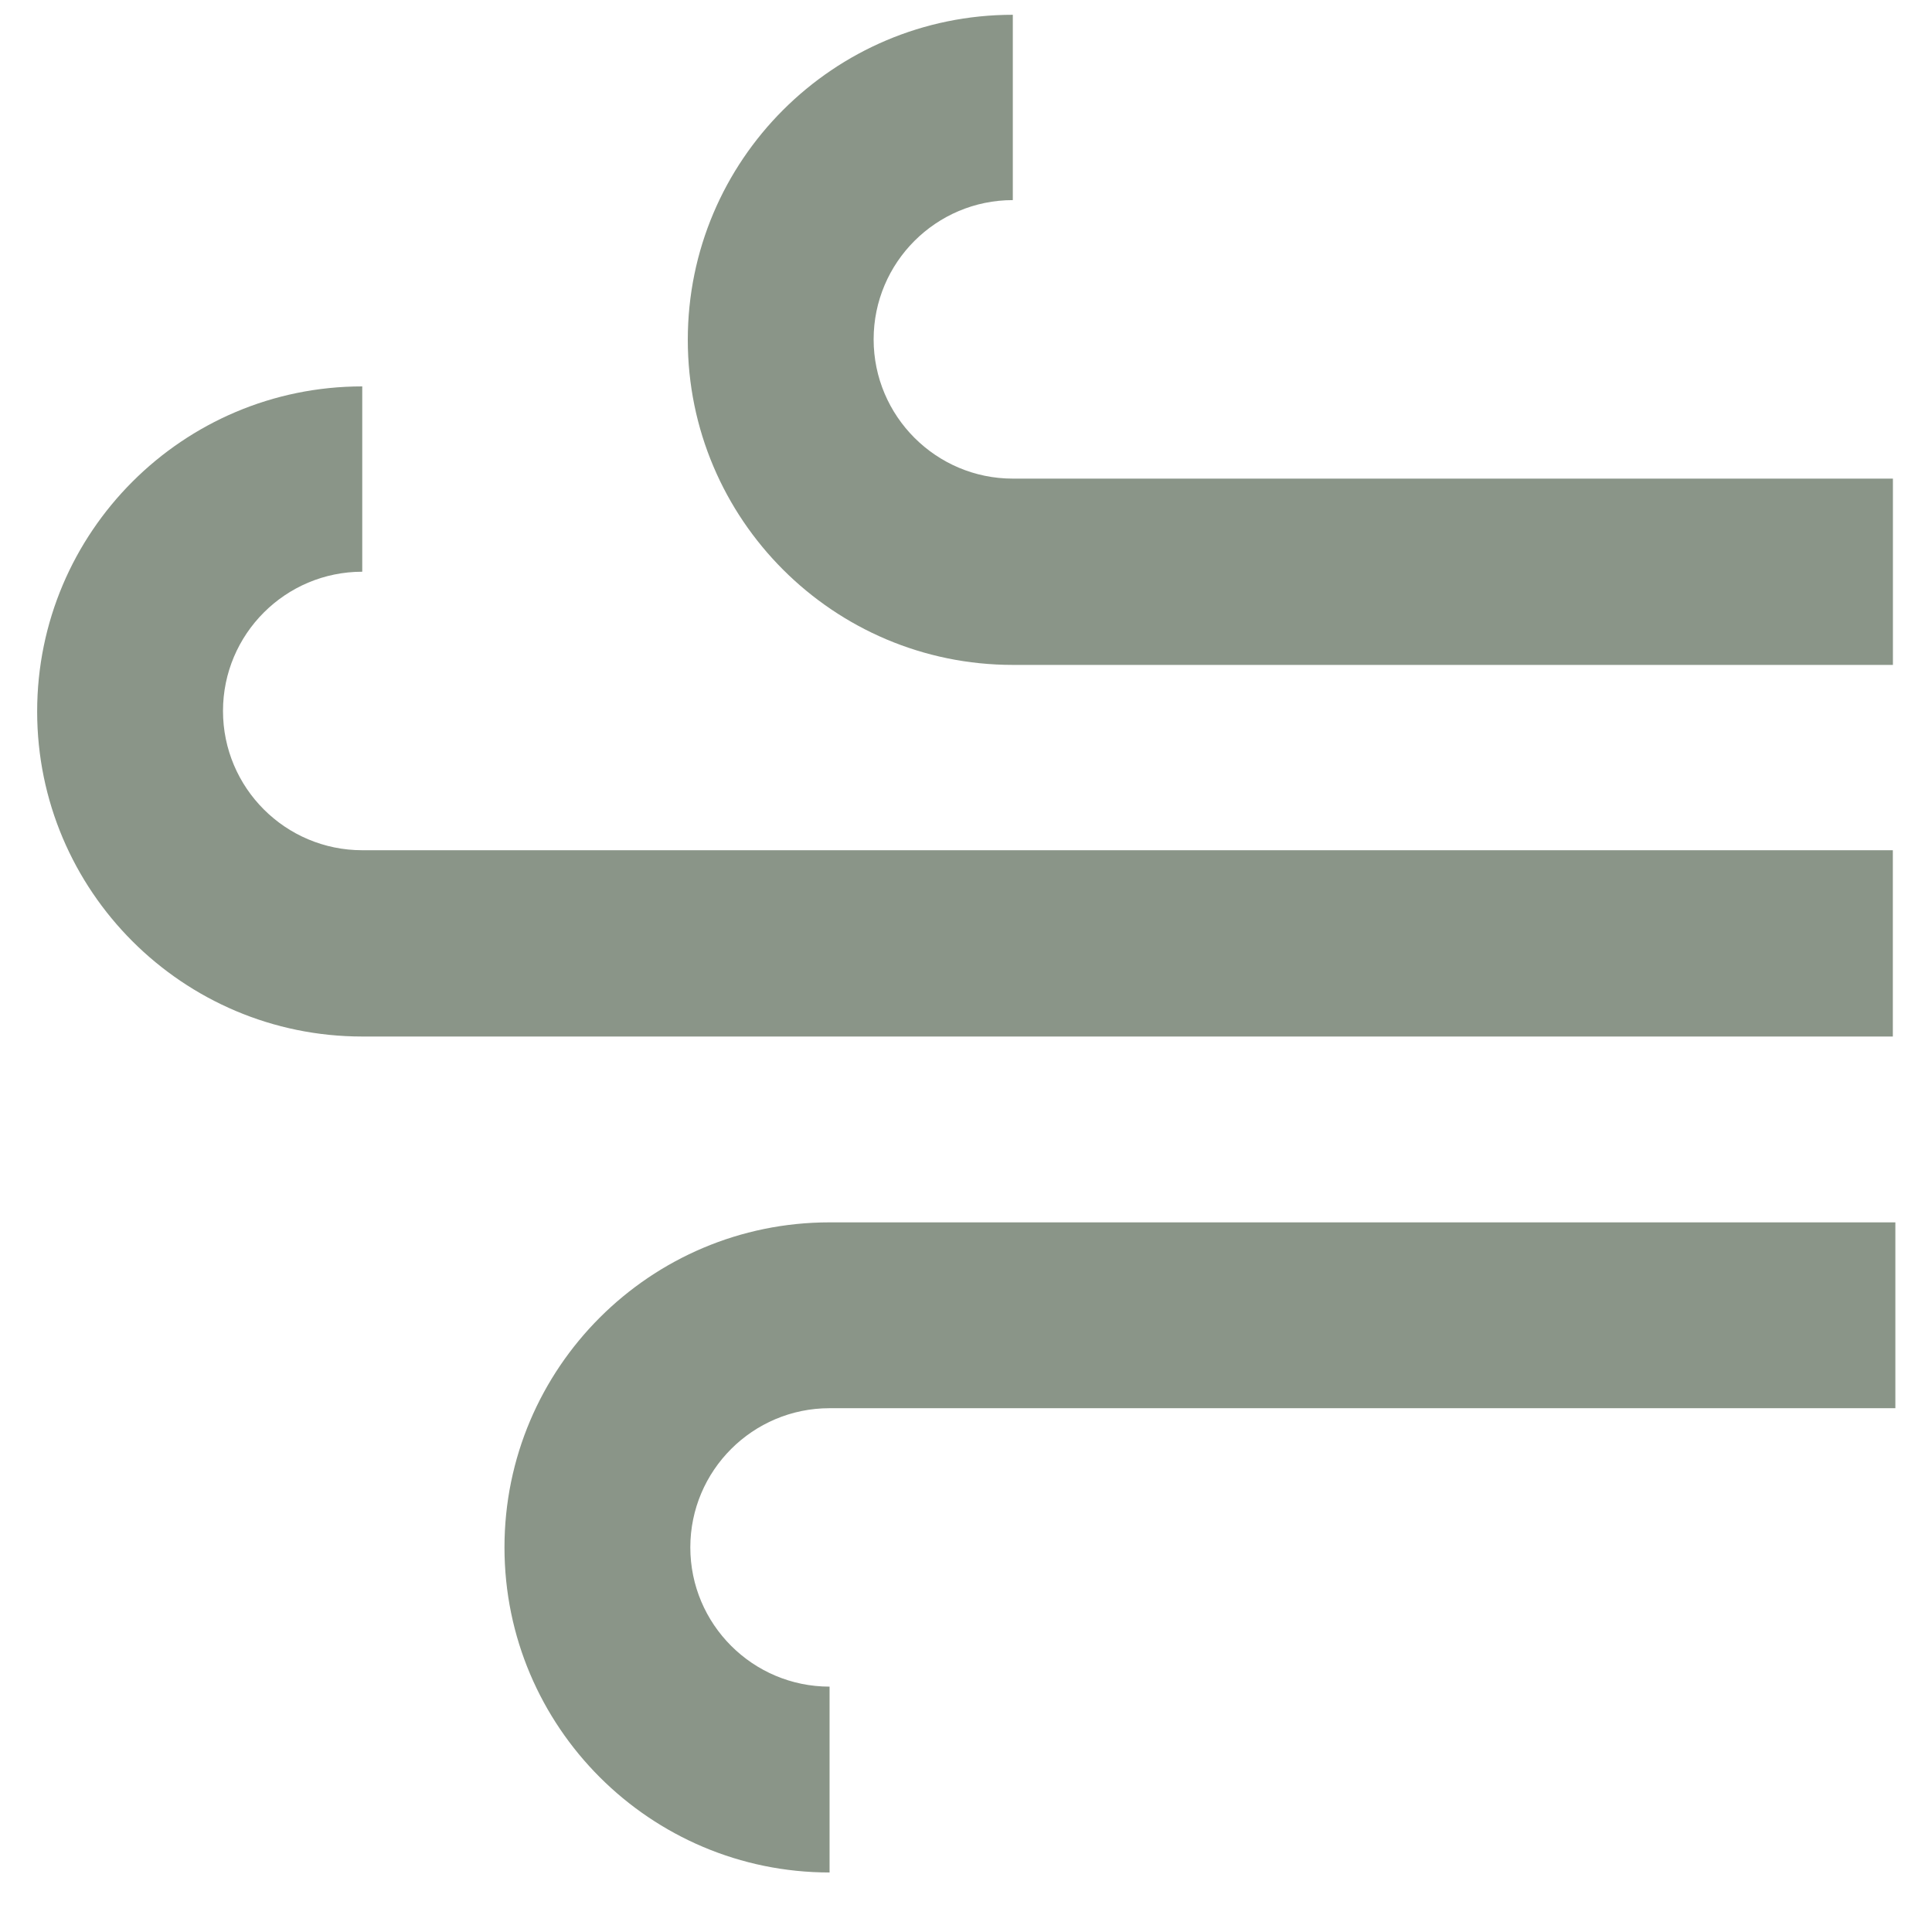
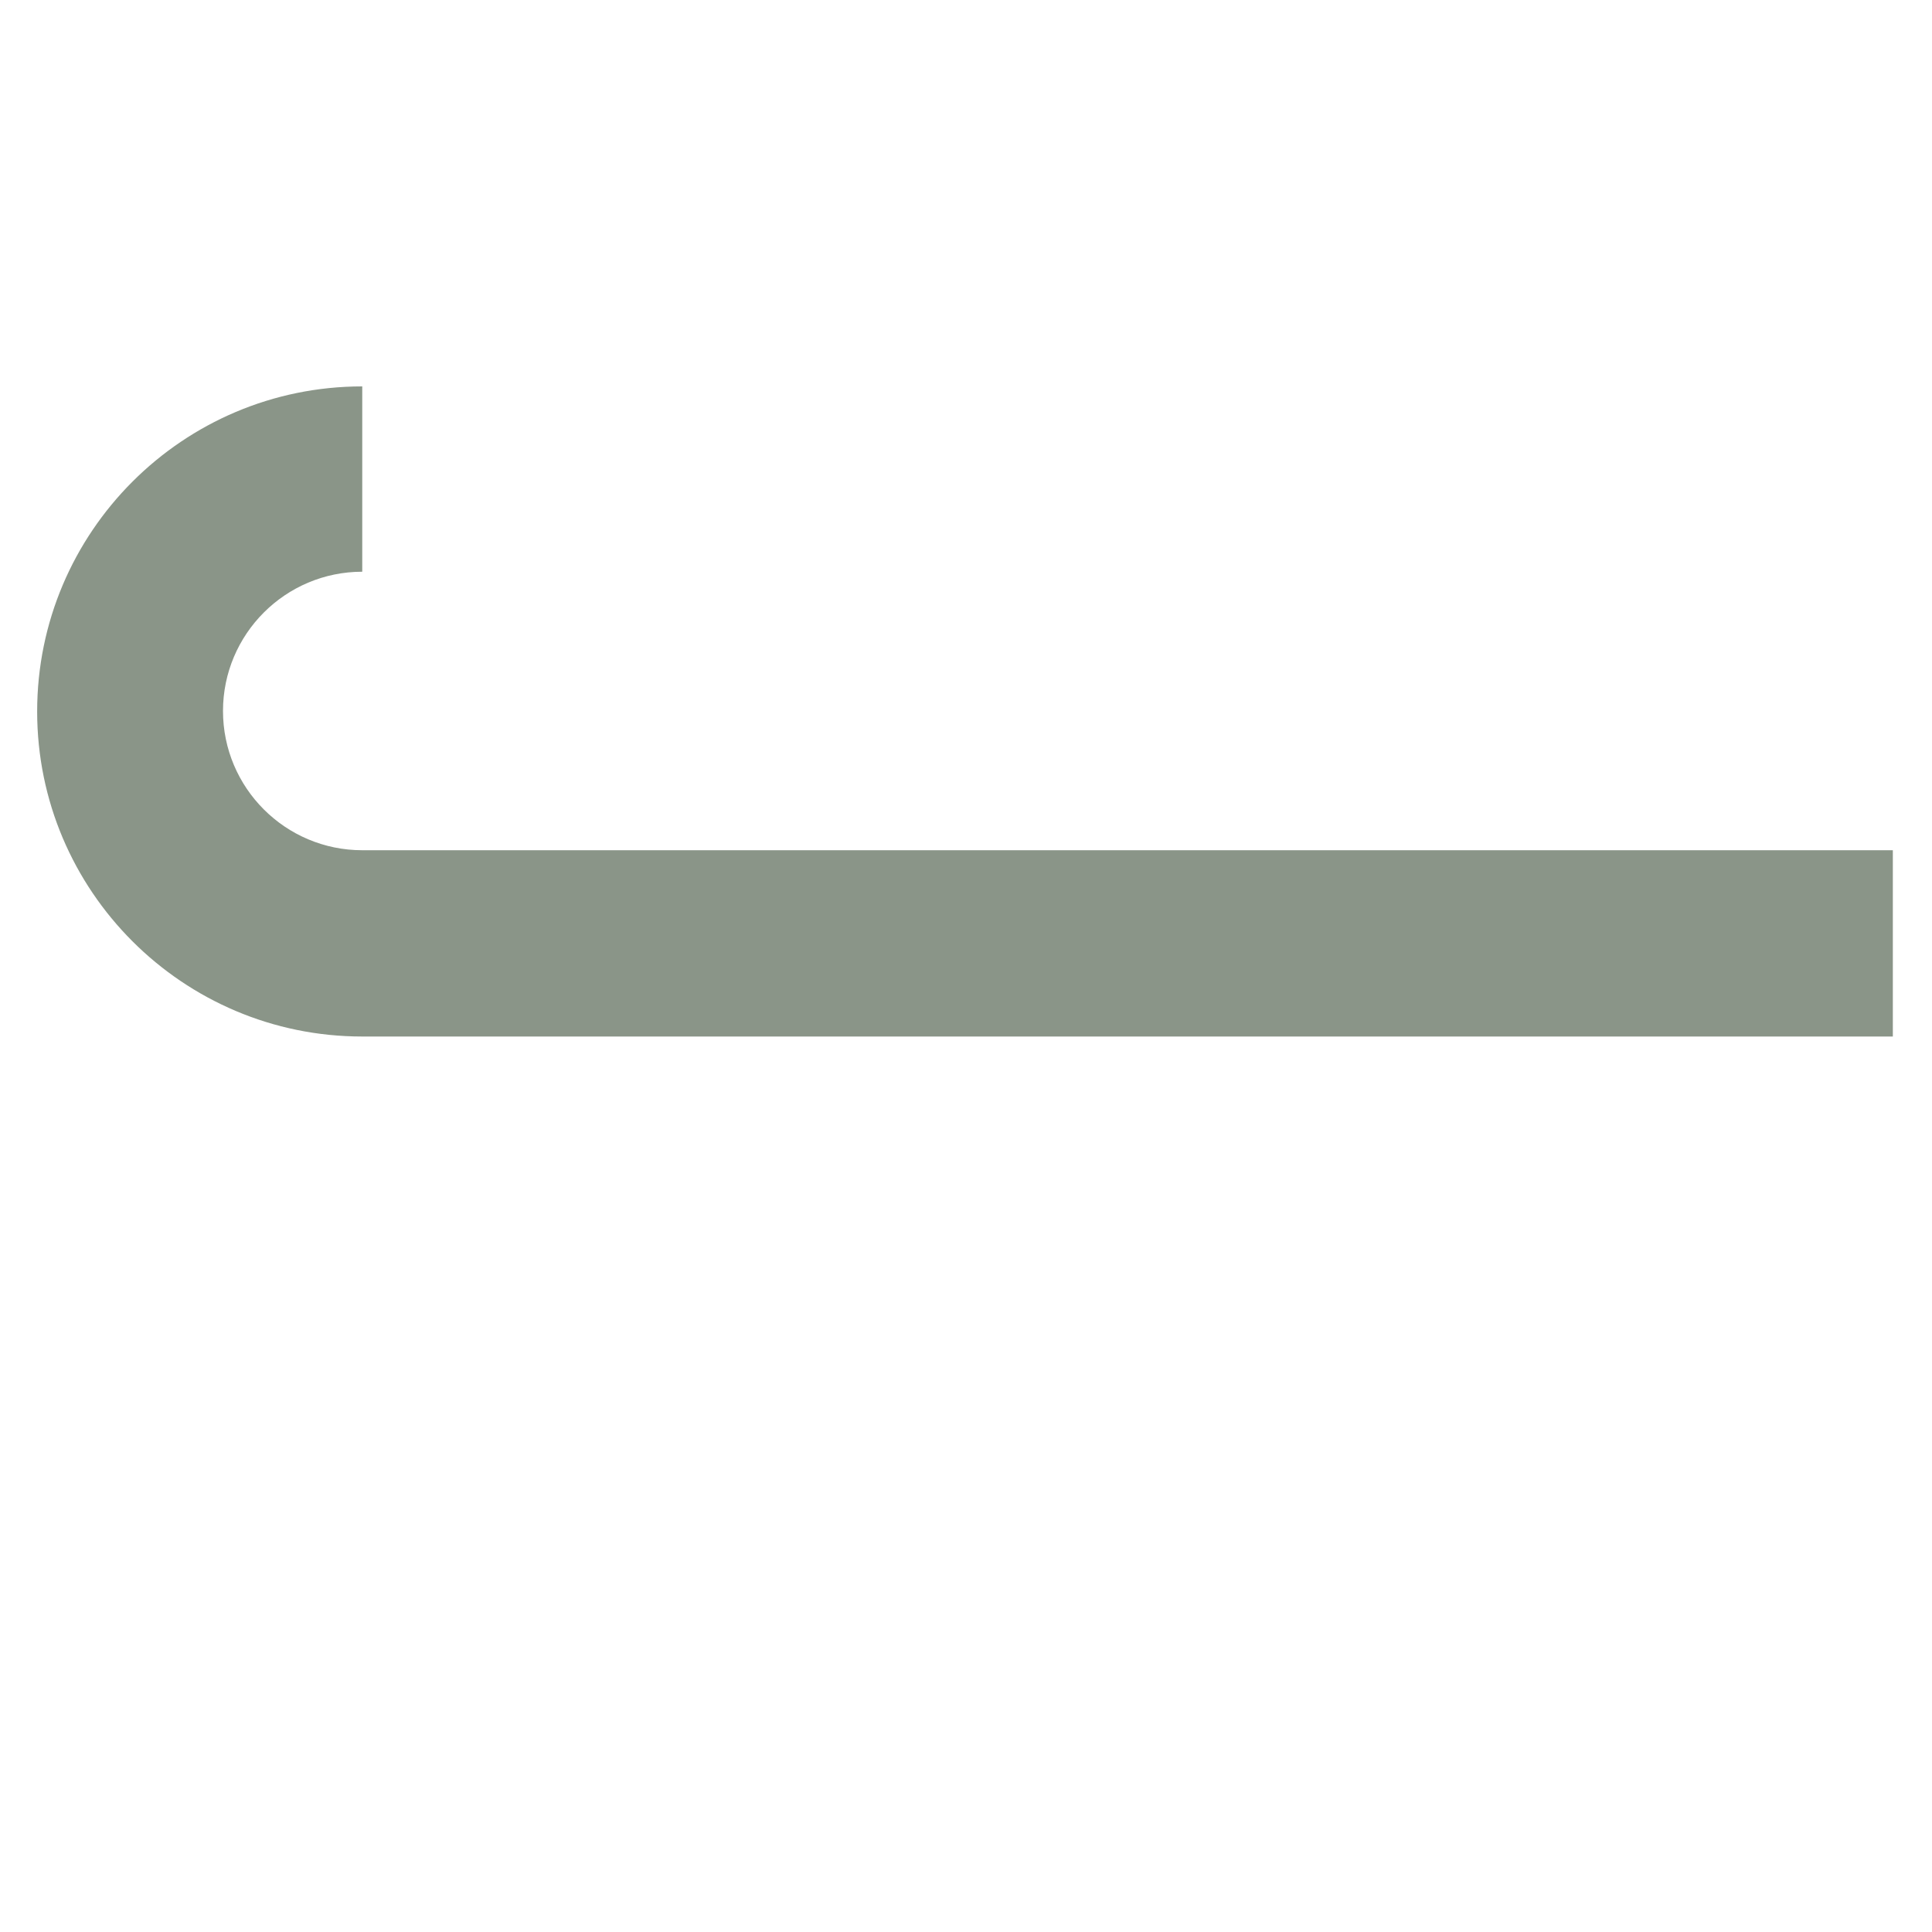
<svg xmlns="http://www.w3.org/2000/svg" width="26" height="26" viewBox="0 0 26 26" fill="none">
-   <path d="M25.474 8.948H13.63C11.216 8.948 9.256 6.987 9.256 4.573C9.256 2.159 11.216 0.199 13.63 0.199V2.693C12.597 2.693 11.757 3.533 11.757 4.567C11.757 5.6 12.597 6.441 13.63 6.441H25.474V8.948Z" fill="#8A9588" />
  <path d="M25.473 13.949H4.875C2.461 13.949 0.5 11.989 0.5 9.575C0.5 7.161 2.461 5.2 4.875 5.2V7.694C3.841 7.694 3.001 8.534 3.001 9.568C3.001 10.602 3.841 11.442 4.875 11.442H25.473V13.949Z" fill="#8A9588" />
-   <path d="M11.164 25.199C8.75 25.199 6.789 23.238 6.789 20.824C6.789 18.41 8.75 16.45 11.164 16.45H25.507V18.951H11.164C10.13 18.951 9.29 19.791 9.29 20.824C9.29 21.858 10.13 22.698 11.164 22.698V25.199Z" fill="#8A9588" />
</svg>